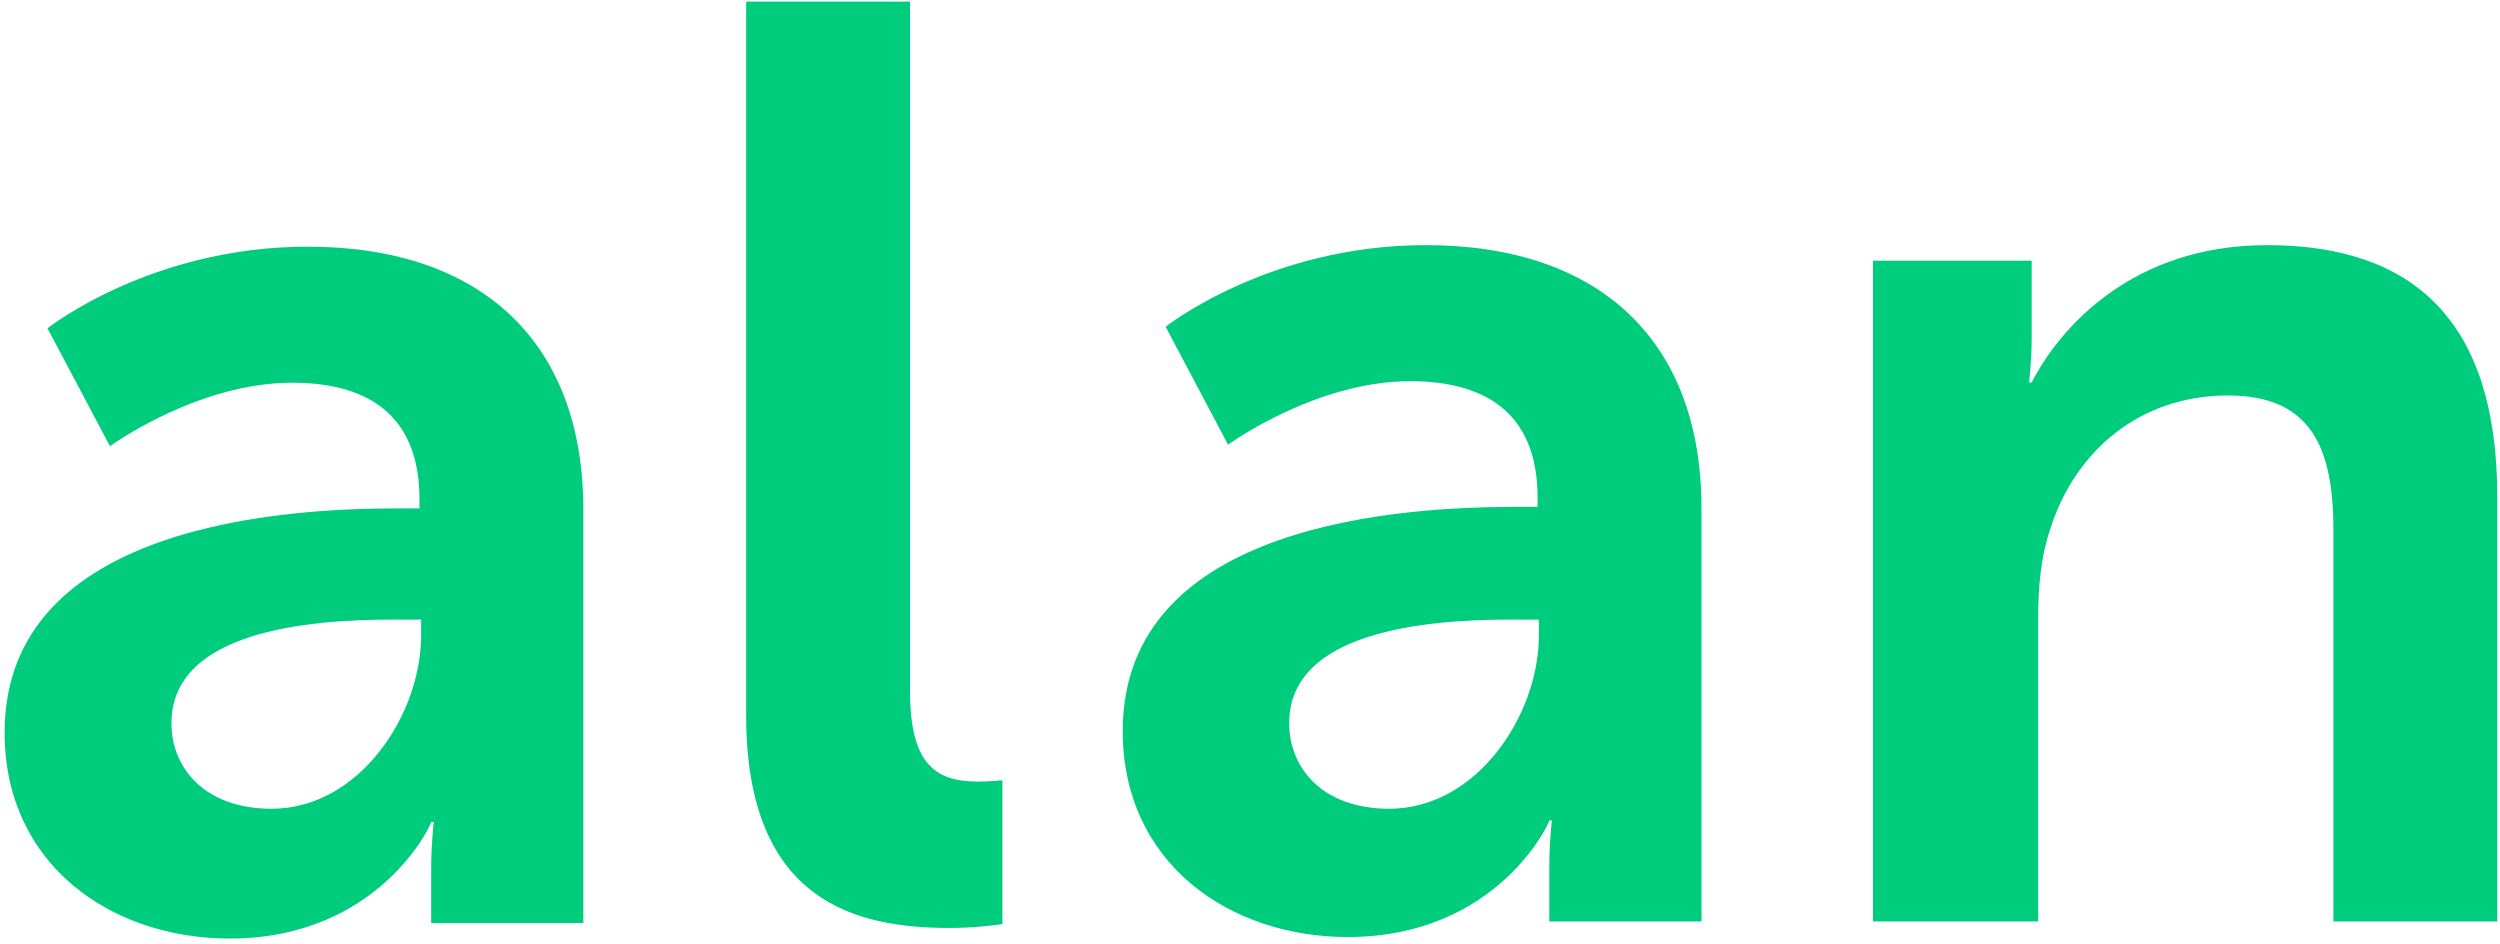
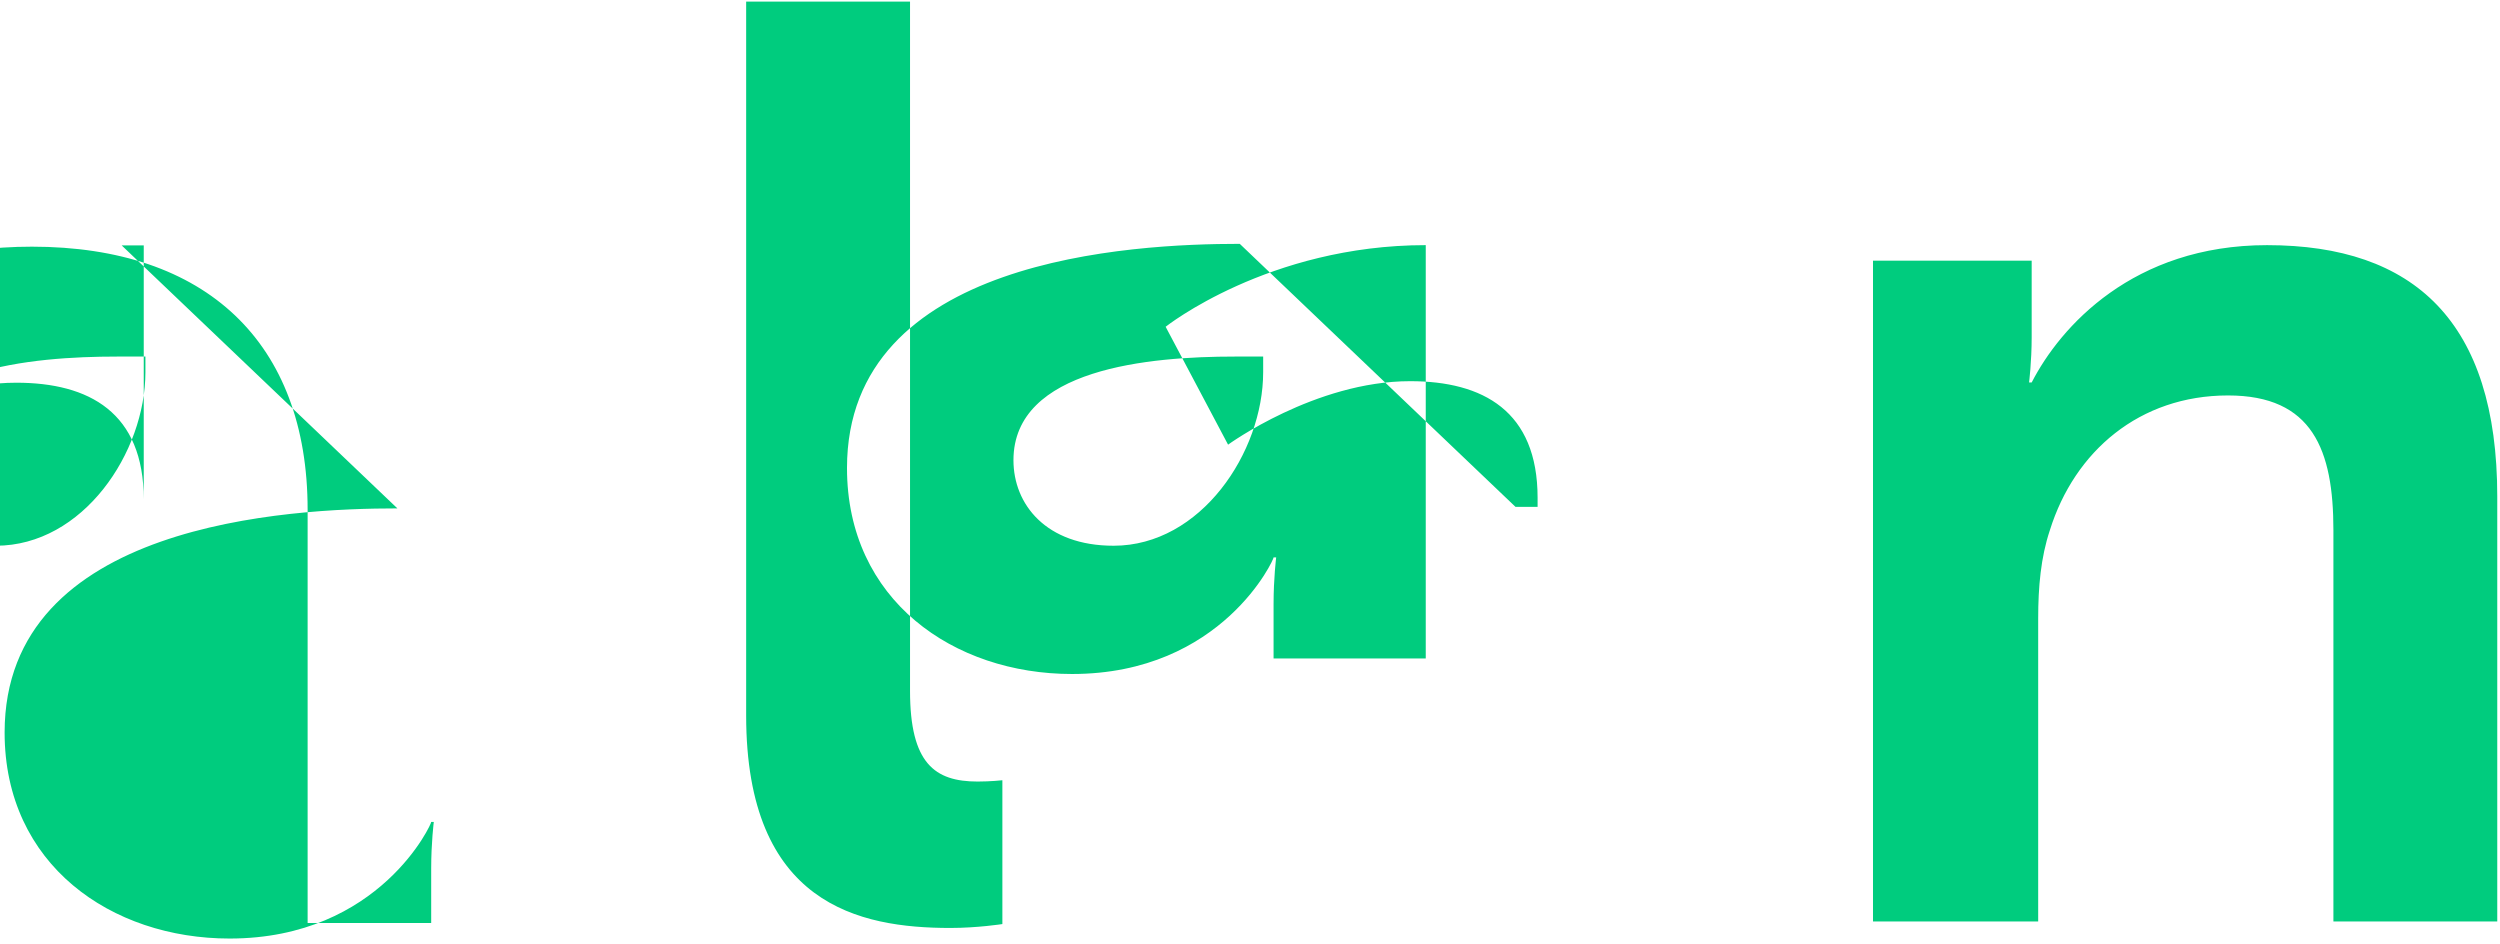
<svg xmlns="http://www.w3.org/2000/svg" width="400" height="151">
-   <path fill="#00CC7E" fill-rule="evenodd" d="M299.68 41.711h25.388v12.23c0 3.939-.416 7.256-.416 7.256h.416c4.577-8.913 16.23-21.974 37.664-21.974 23.513 0 36.83 12.232 36.83 40.217v67.995h-26.217V84.83c0-12.851-3.33-21.558-16.856-21.558-14.15 0-24.554 8.913-28.508 21.558-1.456 4.355-1.871 9.122-1.871 14.096v48.51h-26.43zM119.385.251h26.22v110.284c0 11.61 3.953 14.513 10.82 14.513 2.082 0 3.955-.208 3.955-.208v23.01s-3.956.623-8.324.623c-14.568 0-32.671-3.732-32.671-33.999V.25zM242.48 81.098h3.535v-1.452c0-13.89-8.737-18.657-20.391-18.657-15.19 0-29.132 10.157-29.132 10.157l-9.99-18.863s16.439-13.061 41.618-13.061c27.883 0 44.117 15.34 44.117 42.083v66.13h-24.349v-8.707c0-4.146.417-7.462.417-7.462h-.417c.21 0-8.115 18.656-32.252 18.656-18.937 0-36-11.816-36-32.96 0-33.584 45.571-35.864 62.844-35.864m-178.9.243h3.536V79.89c0-13.889-8.738-18.656-20.391-18.656-15.19 0-29.132 10.157-29.132 10.157l-9.99-18.864s16.439-13.06 41.617-13.06c27.884 0 44.117 15.34 44.117 42.083v66.13H68.99v-8.707c0-4.146.417-7.463.417-7.463h-.417c.21 0-8.115 18.657-32.252 18.657-18.937 0-36-11.816-36-32.961 0-33.583 45.57-35.863 62.844-35.863zm3.804 20.28c0 12.852-9.988 27.779-23.93 27.779-10.82 0-16.022-6.634-16.022-13.683 0-14.718 21.85-16.584 35.374-16.584h4.578zm154.91 27.779c13.942 0 23.93-14.927 23.93-27.779v-2.488h-4.578c-13.526 0-35.376 1.866-35.376 16.584 0 7.049 5.203 13.683 16.025 13.683z" />
+   <path fill="#00CC7E" fill-rule="evenodd" d="M299.68 41.711h25.388v12.23c0 3.939-.416 7.256-.416 7.256h.416c4.577-8.913 16.23-21.974 37.664-21.974 23.513 0 36.83 12.232 36.83 40.217v67.995h-26.217V84.83c0-12.851-3.33-21.558-16.856-21.558-14.15 0-24.554 8.913-28.508 21.558-1.456 4.355-1.871 9.122-1.871 14.096v48.51h-26.43zM119.385.251h26.22v110.284c0 11.61 3.953 14.513 10.82 14.513 2.082 0 3.955-.208 3.955-.208v23.01s-3.956.623-8.324.623c-14.568 0-32.671-3.732-32.671-33.999V.25zM242.48 81.098h3.535v-1.452c0-13.89-8.737-18.657-20.391-18.657-15.19 0-29.132 10.157-29.132 10.157l-9.99-18.863s16.439-13.061 41.618-13.061v66.13h-24.349v-8.707c0-4.146.417-7.462.417-7.462h-.417c.21 0-8.115 18.656-32.252 18.656-18.937 0-36-11.816-36-32.96 0-33.584 45.571-35.864 62.844-35.864m-178.9.243h3.536V79.89c0-13.889-8.738-18.656-20.391-18.656-15.19 0-29.132 10.157-29.132 10.157l-9.99-18.864s16.439-13.06 41.617-13.06c27.884 0 44.117 15.34 44.117 42.083v66.13H68.99v-8.707c0-4.146.417-7.463.417-7.463h-.417c.21 0-8.115 18.657-32.252 18.657-18.937 0-36-11.816-36-32.961 0-33.583 45.57-35.863 62.844-35.863zm3.804 20.28c0 12.852-9.988 27.779-23.93 27.779-10.82 0-16.022-6.634-16.022-13.683 0-14.718 21.85-16.584 35.374-16.584h4.578zm154.91 27.779c13.942 0 23.93-14.927 23.93-27.779v-2.488h-4.578c-13.526 0-35.376 1.866-35.376 16.584 0 7.049 5.203 13.683 16.025 13.683z" />
</svg>